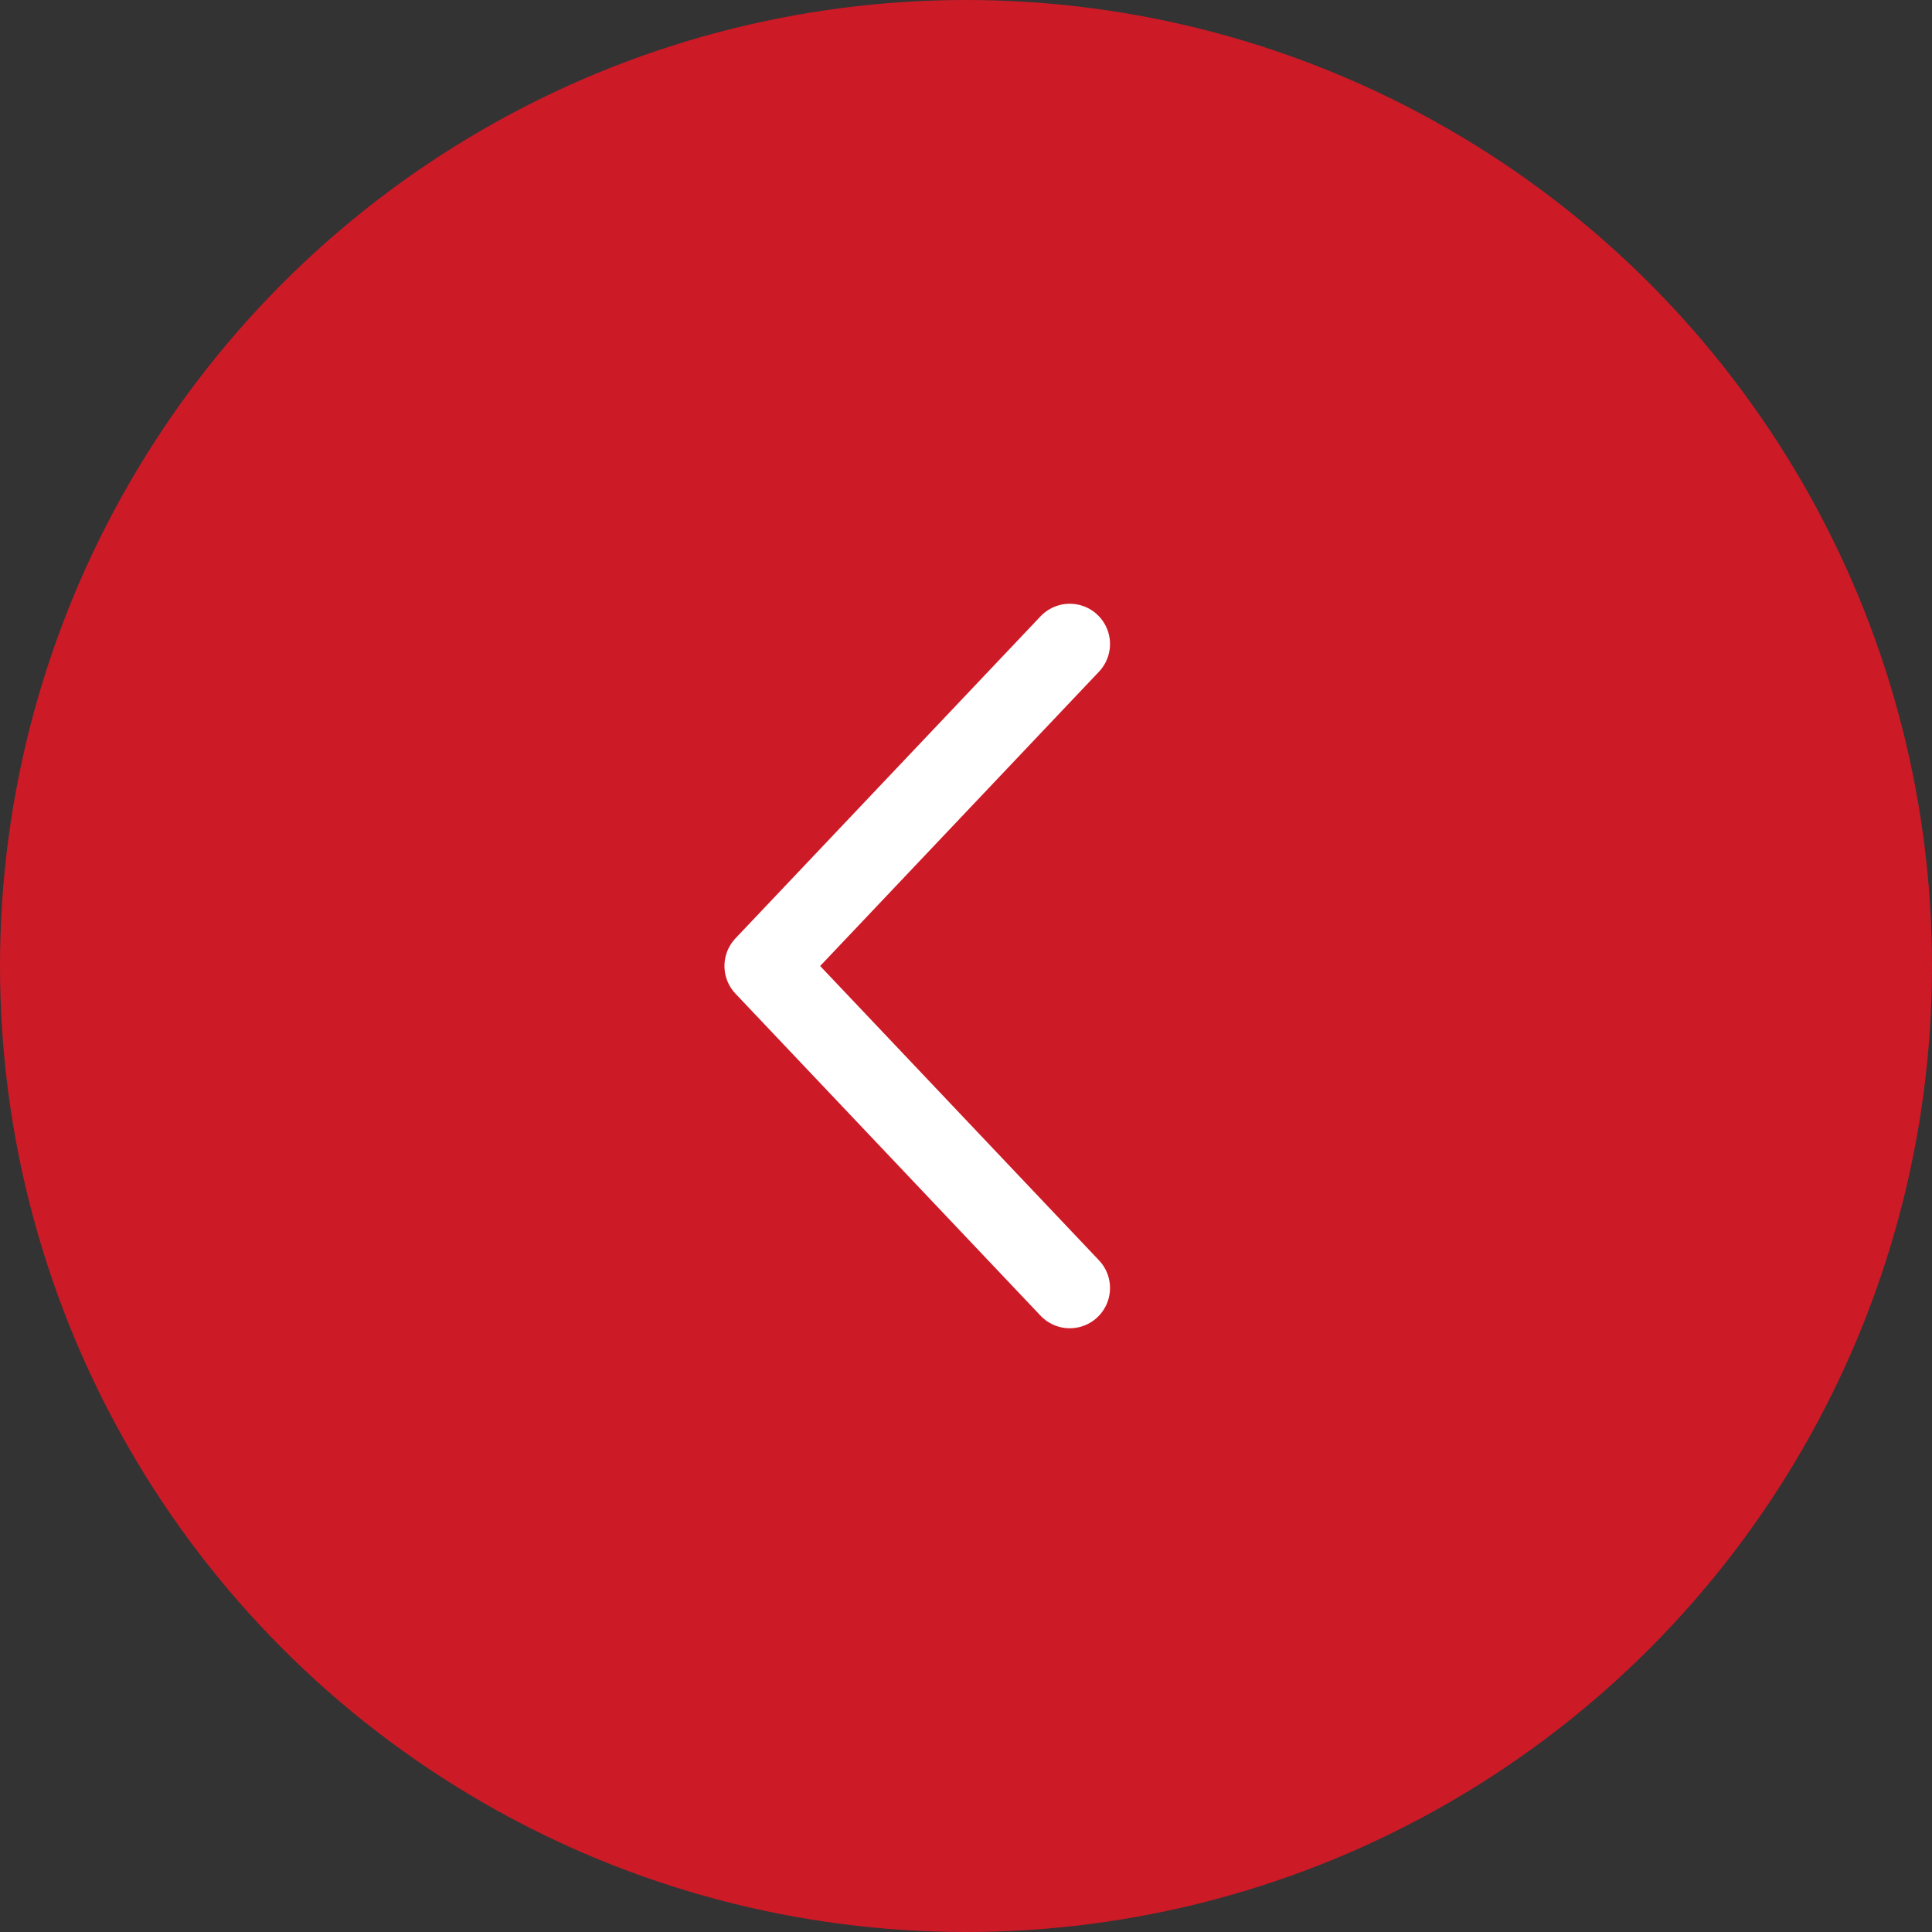
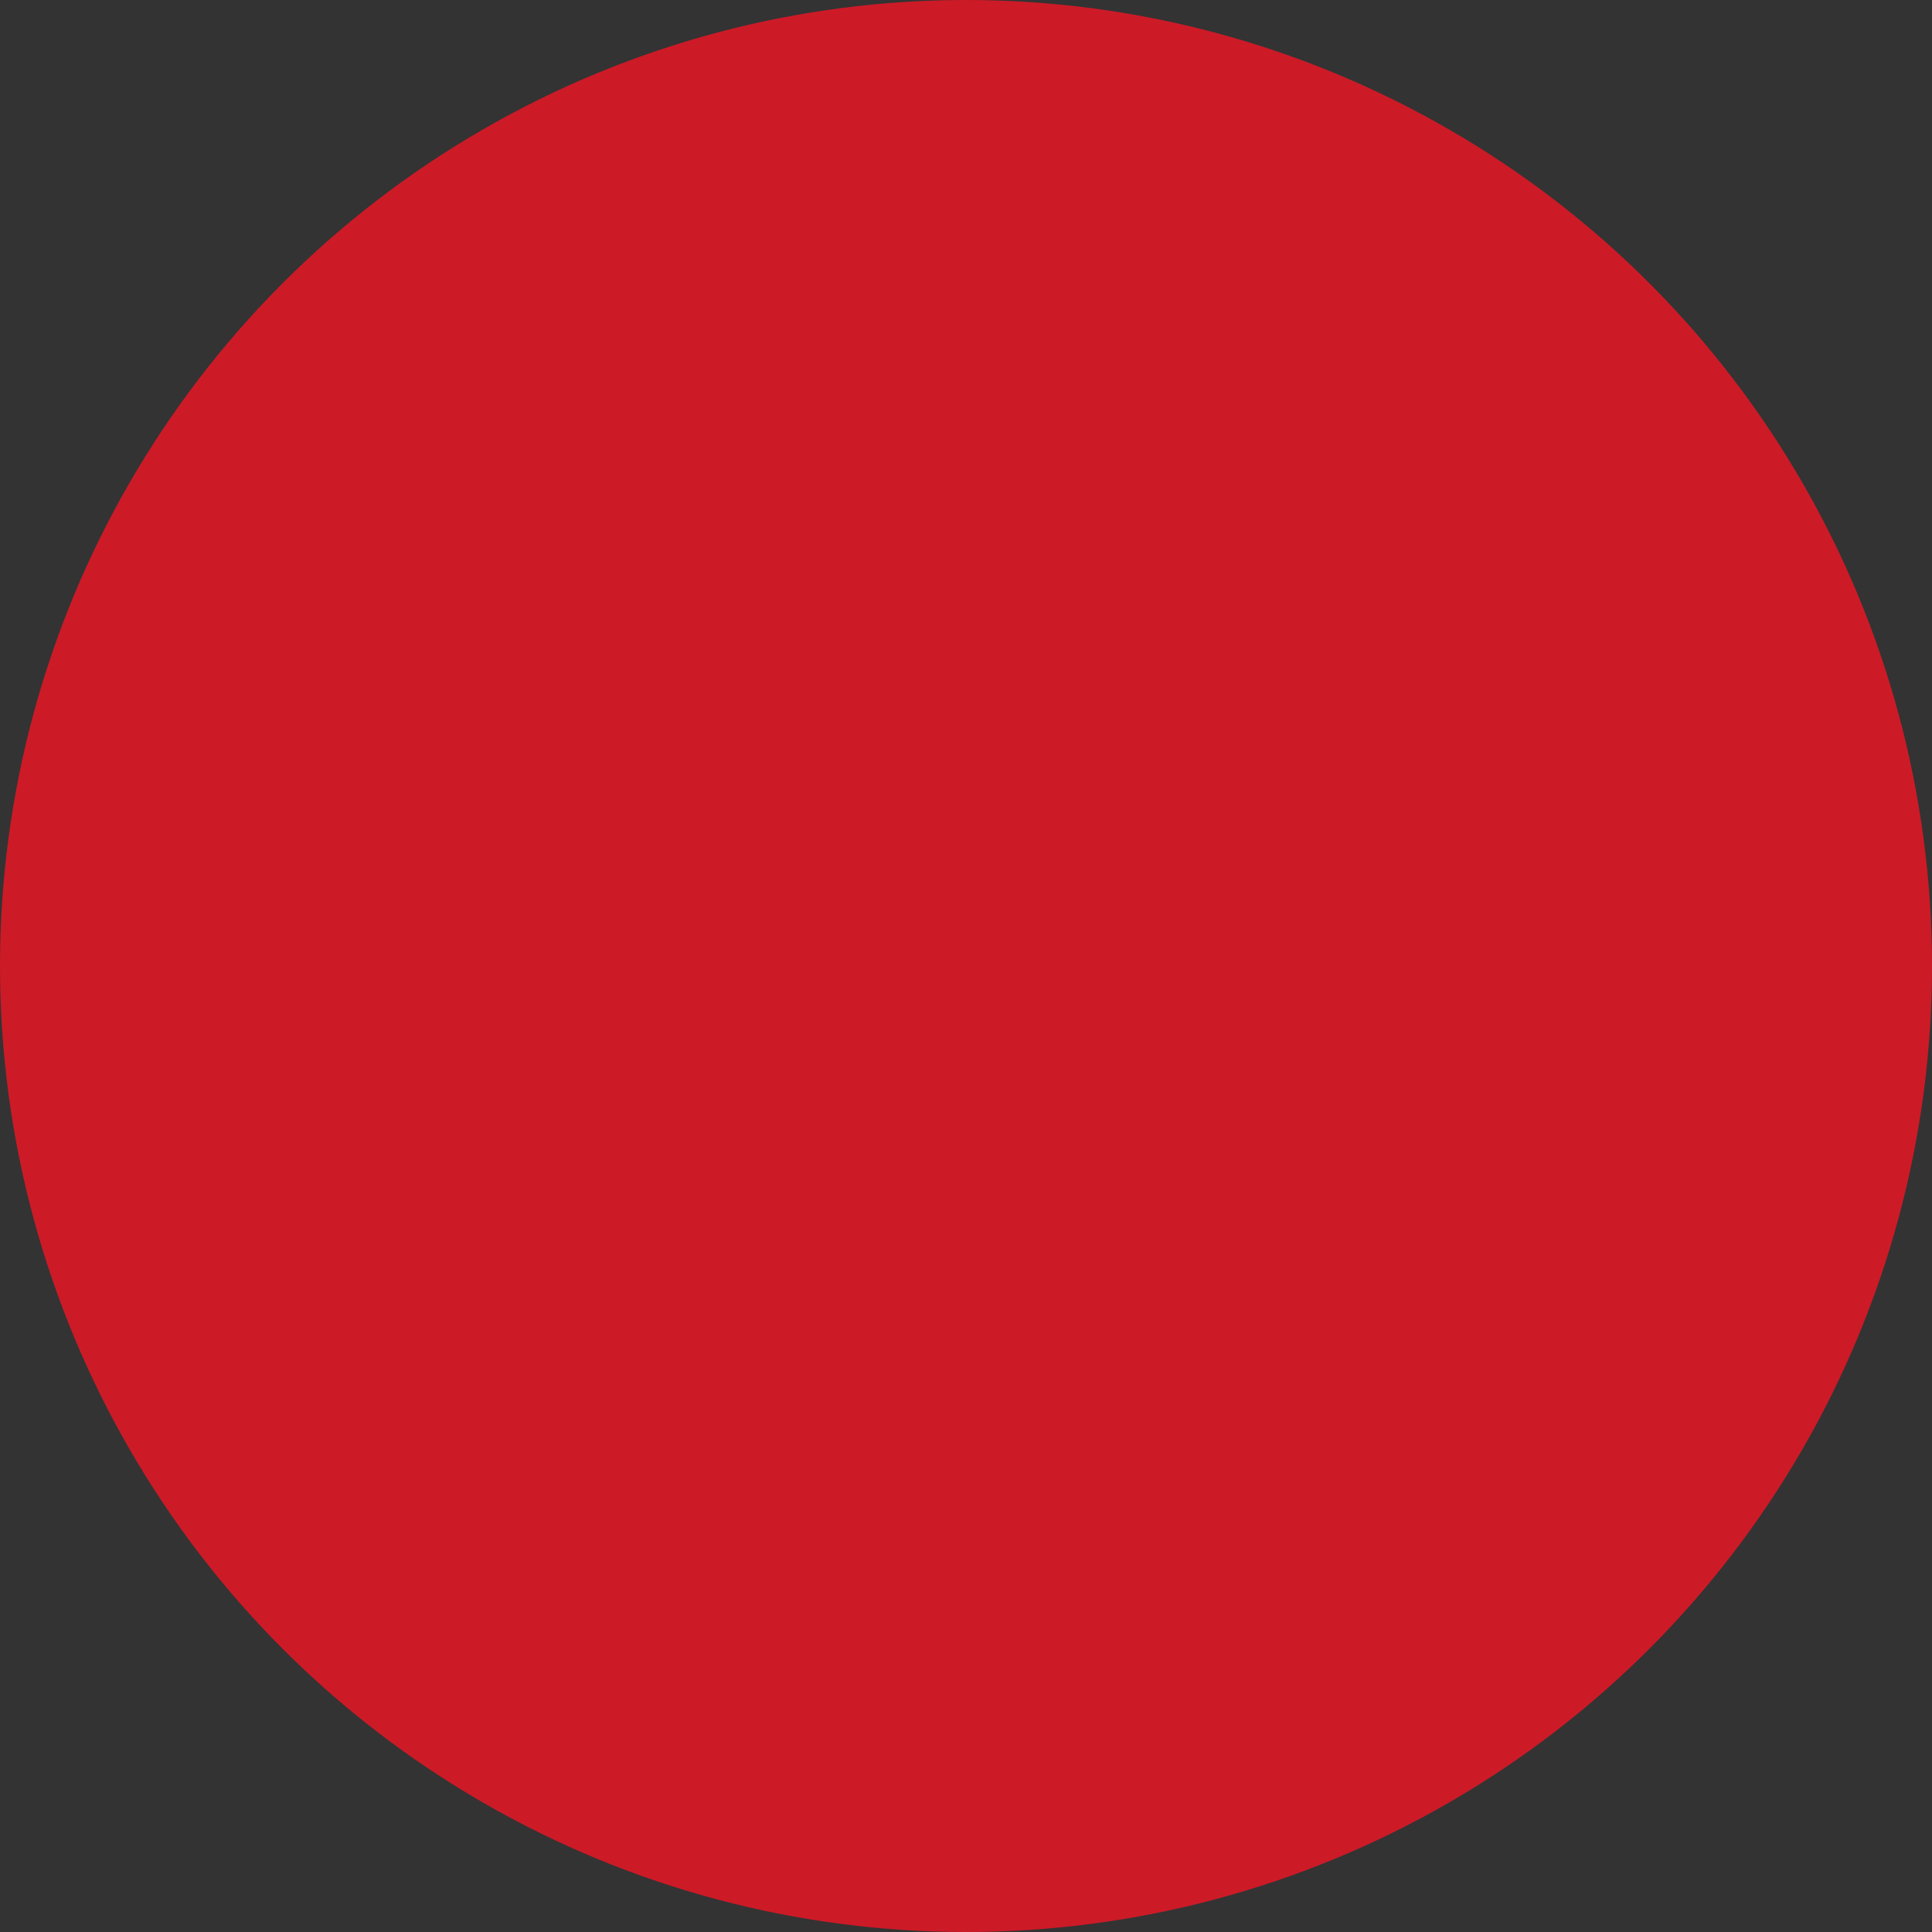
<svg xmlns="http://www.w3.org/2000/svg" width="48" height="48" viewBox="0 0 48 48" fill="none">
  <rect x="0" y="0" width="48" height="48" fill="#333333" stroke="none" />
  <circle cx="24" cy="24" r="24" fill="#CD1A27" />
-   <path d="M26.578 32L18.999 24L26.578 16" stroke="white" stroke-width="2" stroke-linecap="round" stroke-linejoin="round" />
</svg>